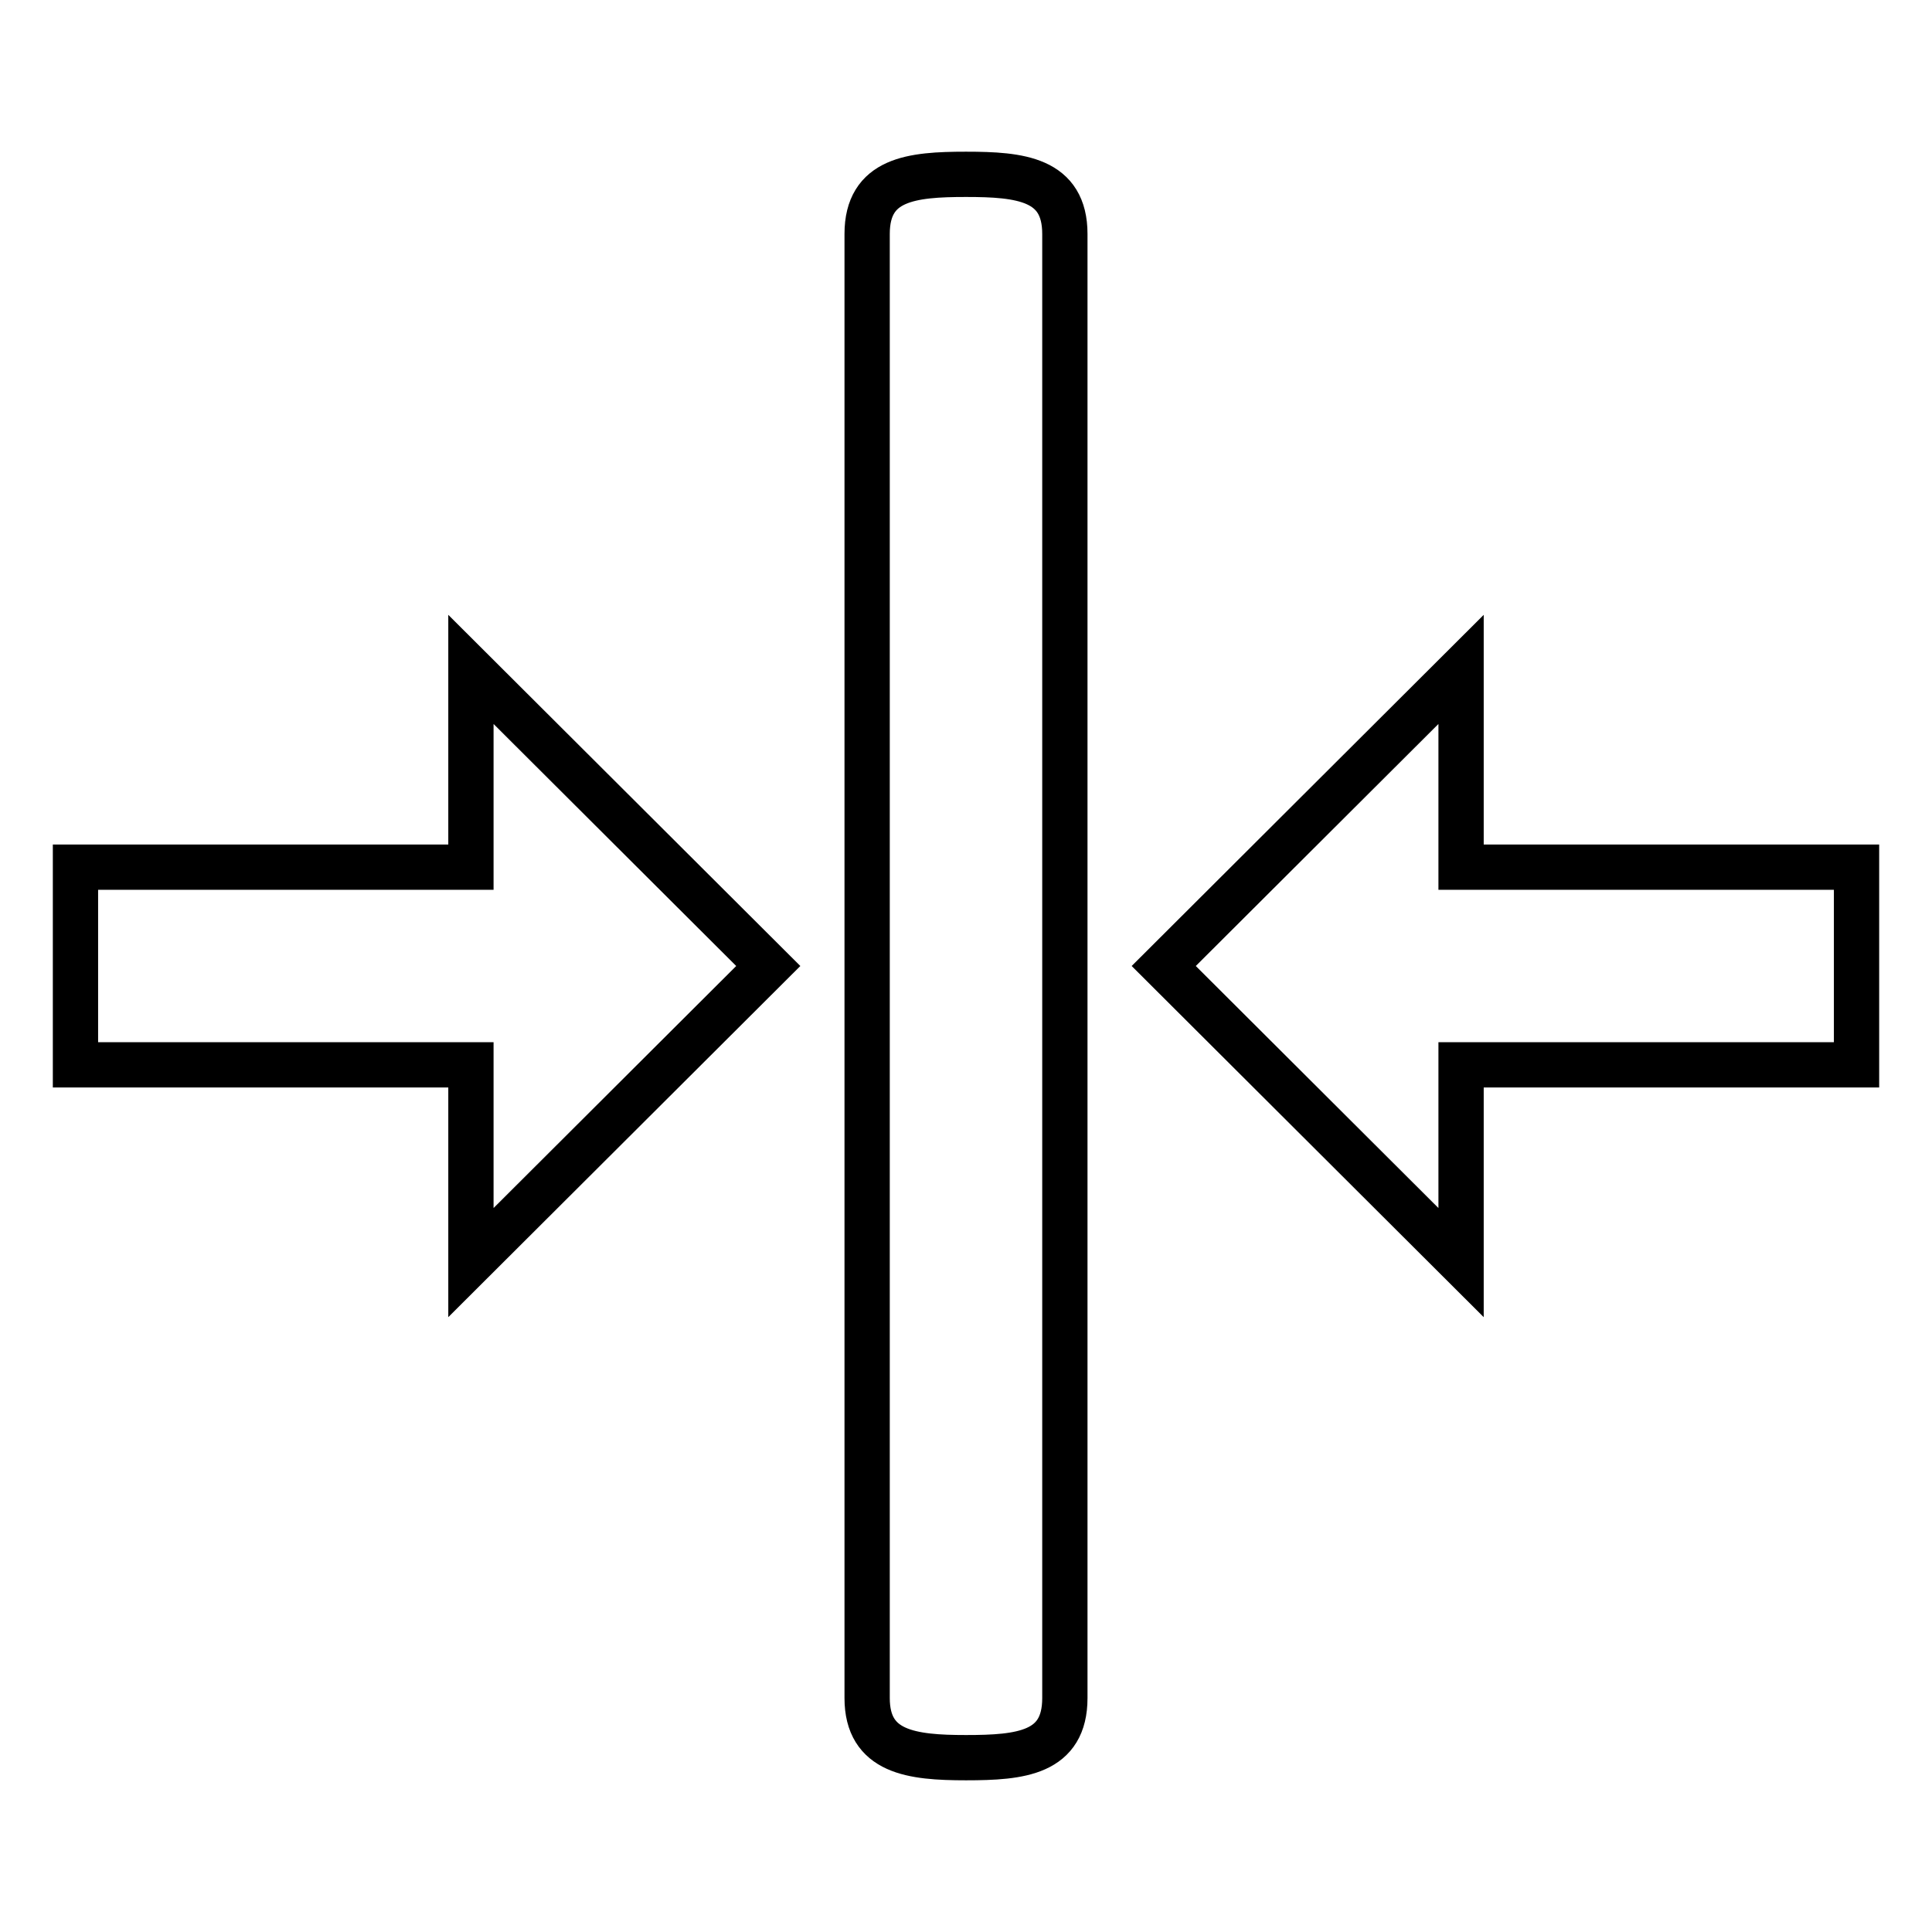
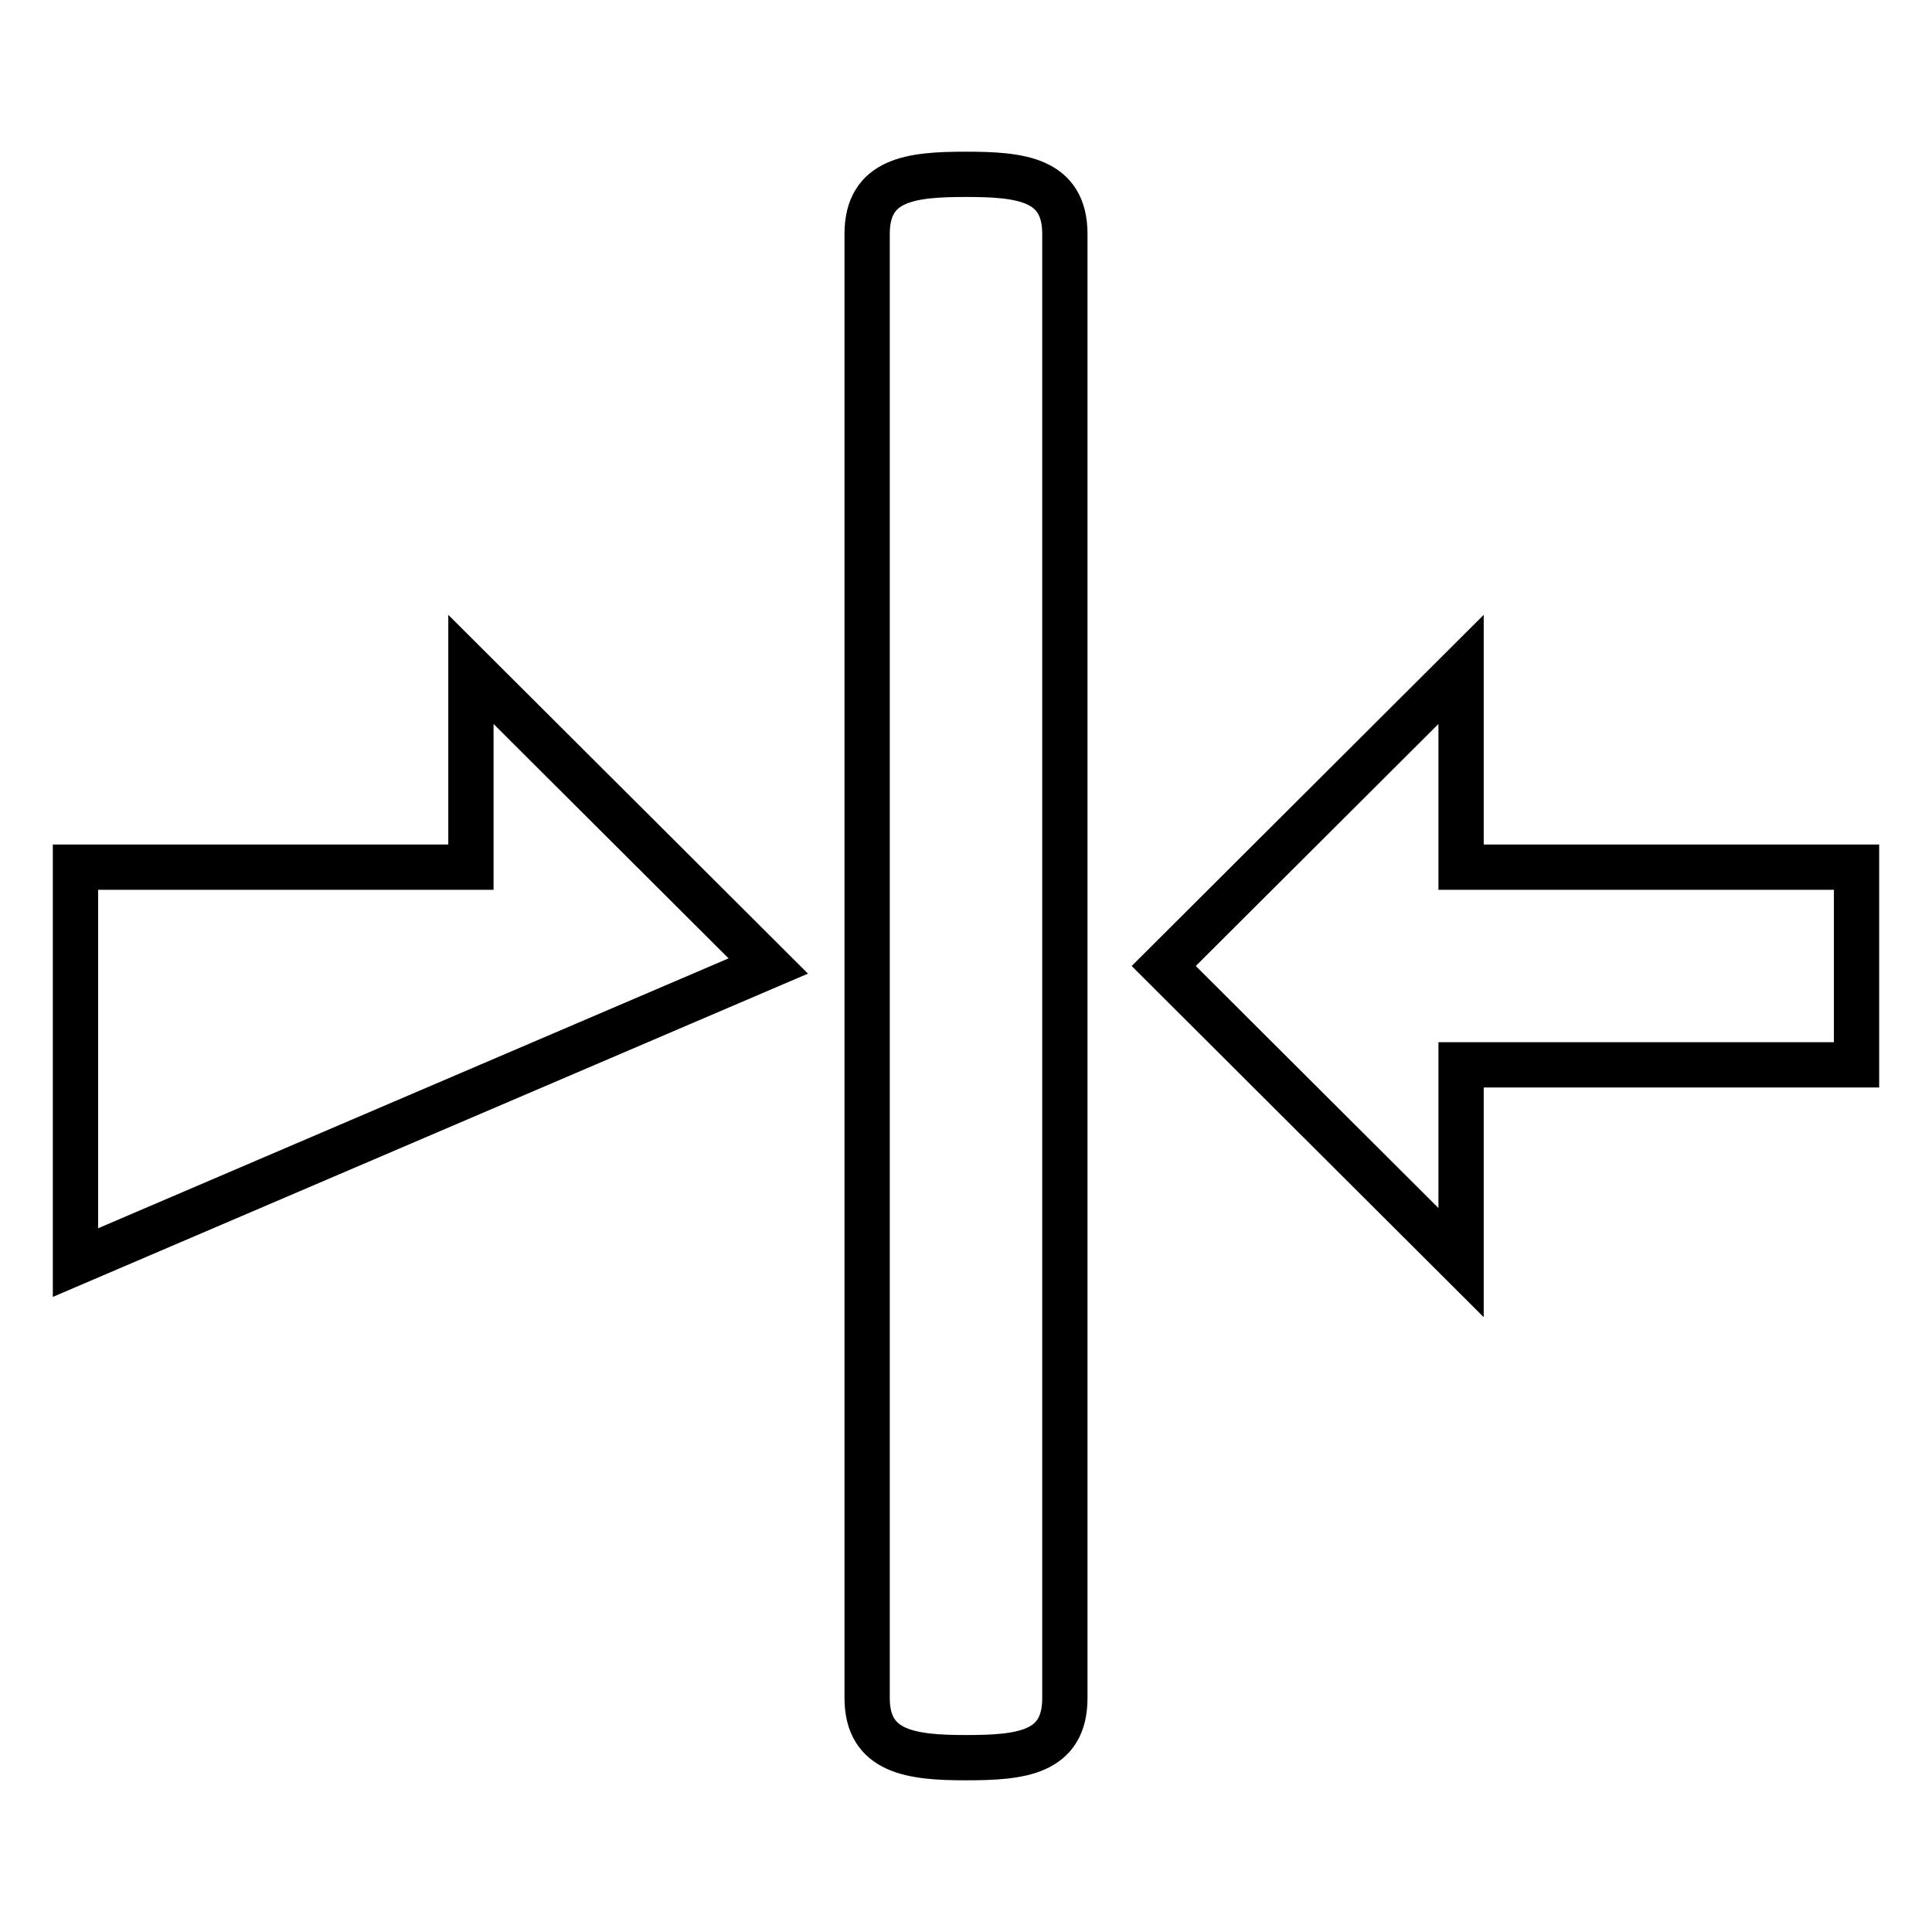
<svg xmlns="http://www.w3.org/2000/svg" version="1.1" x="0px" y="0px" viewBox="0 0 256 256" enable-background="new 0 0 256 256" xml:space="preserve">
  <g>
-     <path stroke-width="6" fill-opacity="0" stroke="#000000" d="M101.8,128L62.4,88.7v26.2H10v26.2h52.4v26.2L101.8,128z M193.6,167.3v-26.2H246v-26.2h-52.4V88.7 L154.2,128L193.6,167.3z M128,232.9c7.3,0,13.1-0.6,13.1-7.9V31c0-7.3-5.9-7.9-13.1-7.9c-7.2,0-13.1,0.6-13.1,7.9v194 C114.9,232.2,120.8,232.9,128,232.9z" />
+     <path stroke-width="6" fill-opacity="0" stroke="#000000" d="M101.8,128L62.4,88.7v26.2H10v26.2v26.2L101.8,128z M193.6,167.3v-26.2H246v-26.2h-52.4V88.7 L154.2,128L193.6,167.3z M128,232.9c7.3,0,13.1-0.6,13.1-7.9V31c0-7.3-5.9-7.9-13.1-7.9c-7.2,0-13.1,0.6-13.1,7.9v194 C114.9,232.2,120.8,232.9,128,232.9z" />
  </g>
</svg>